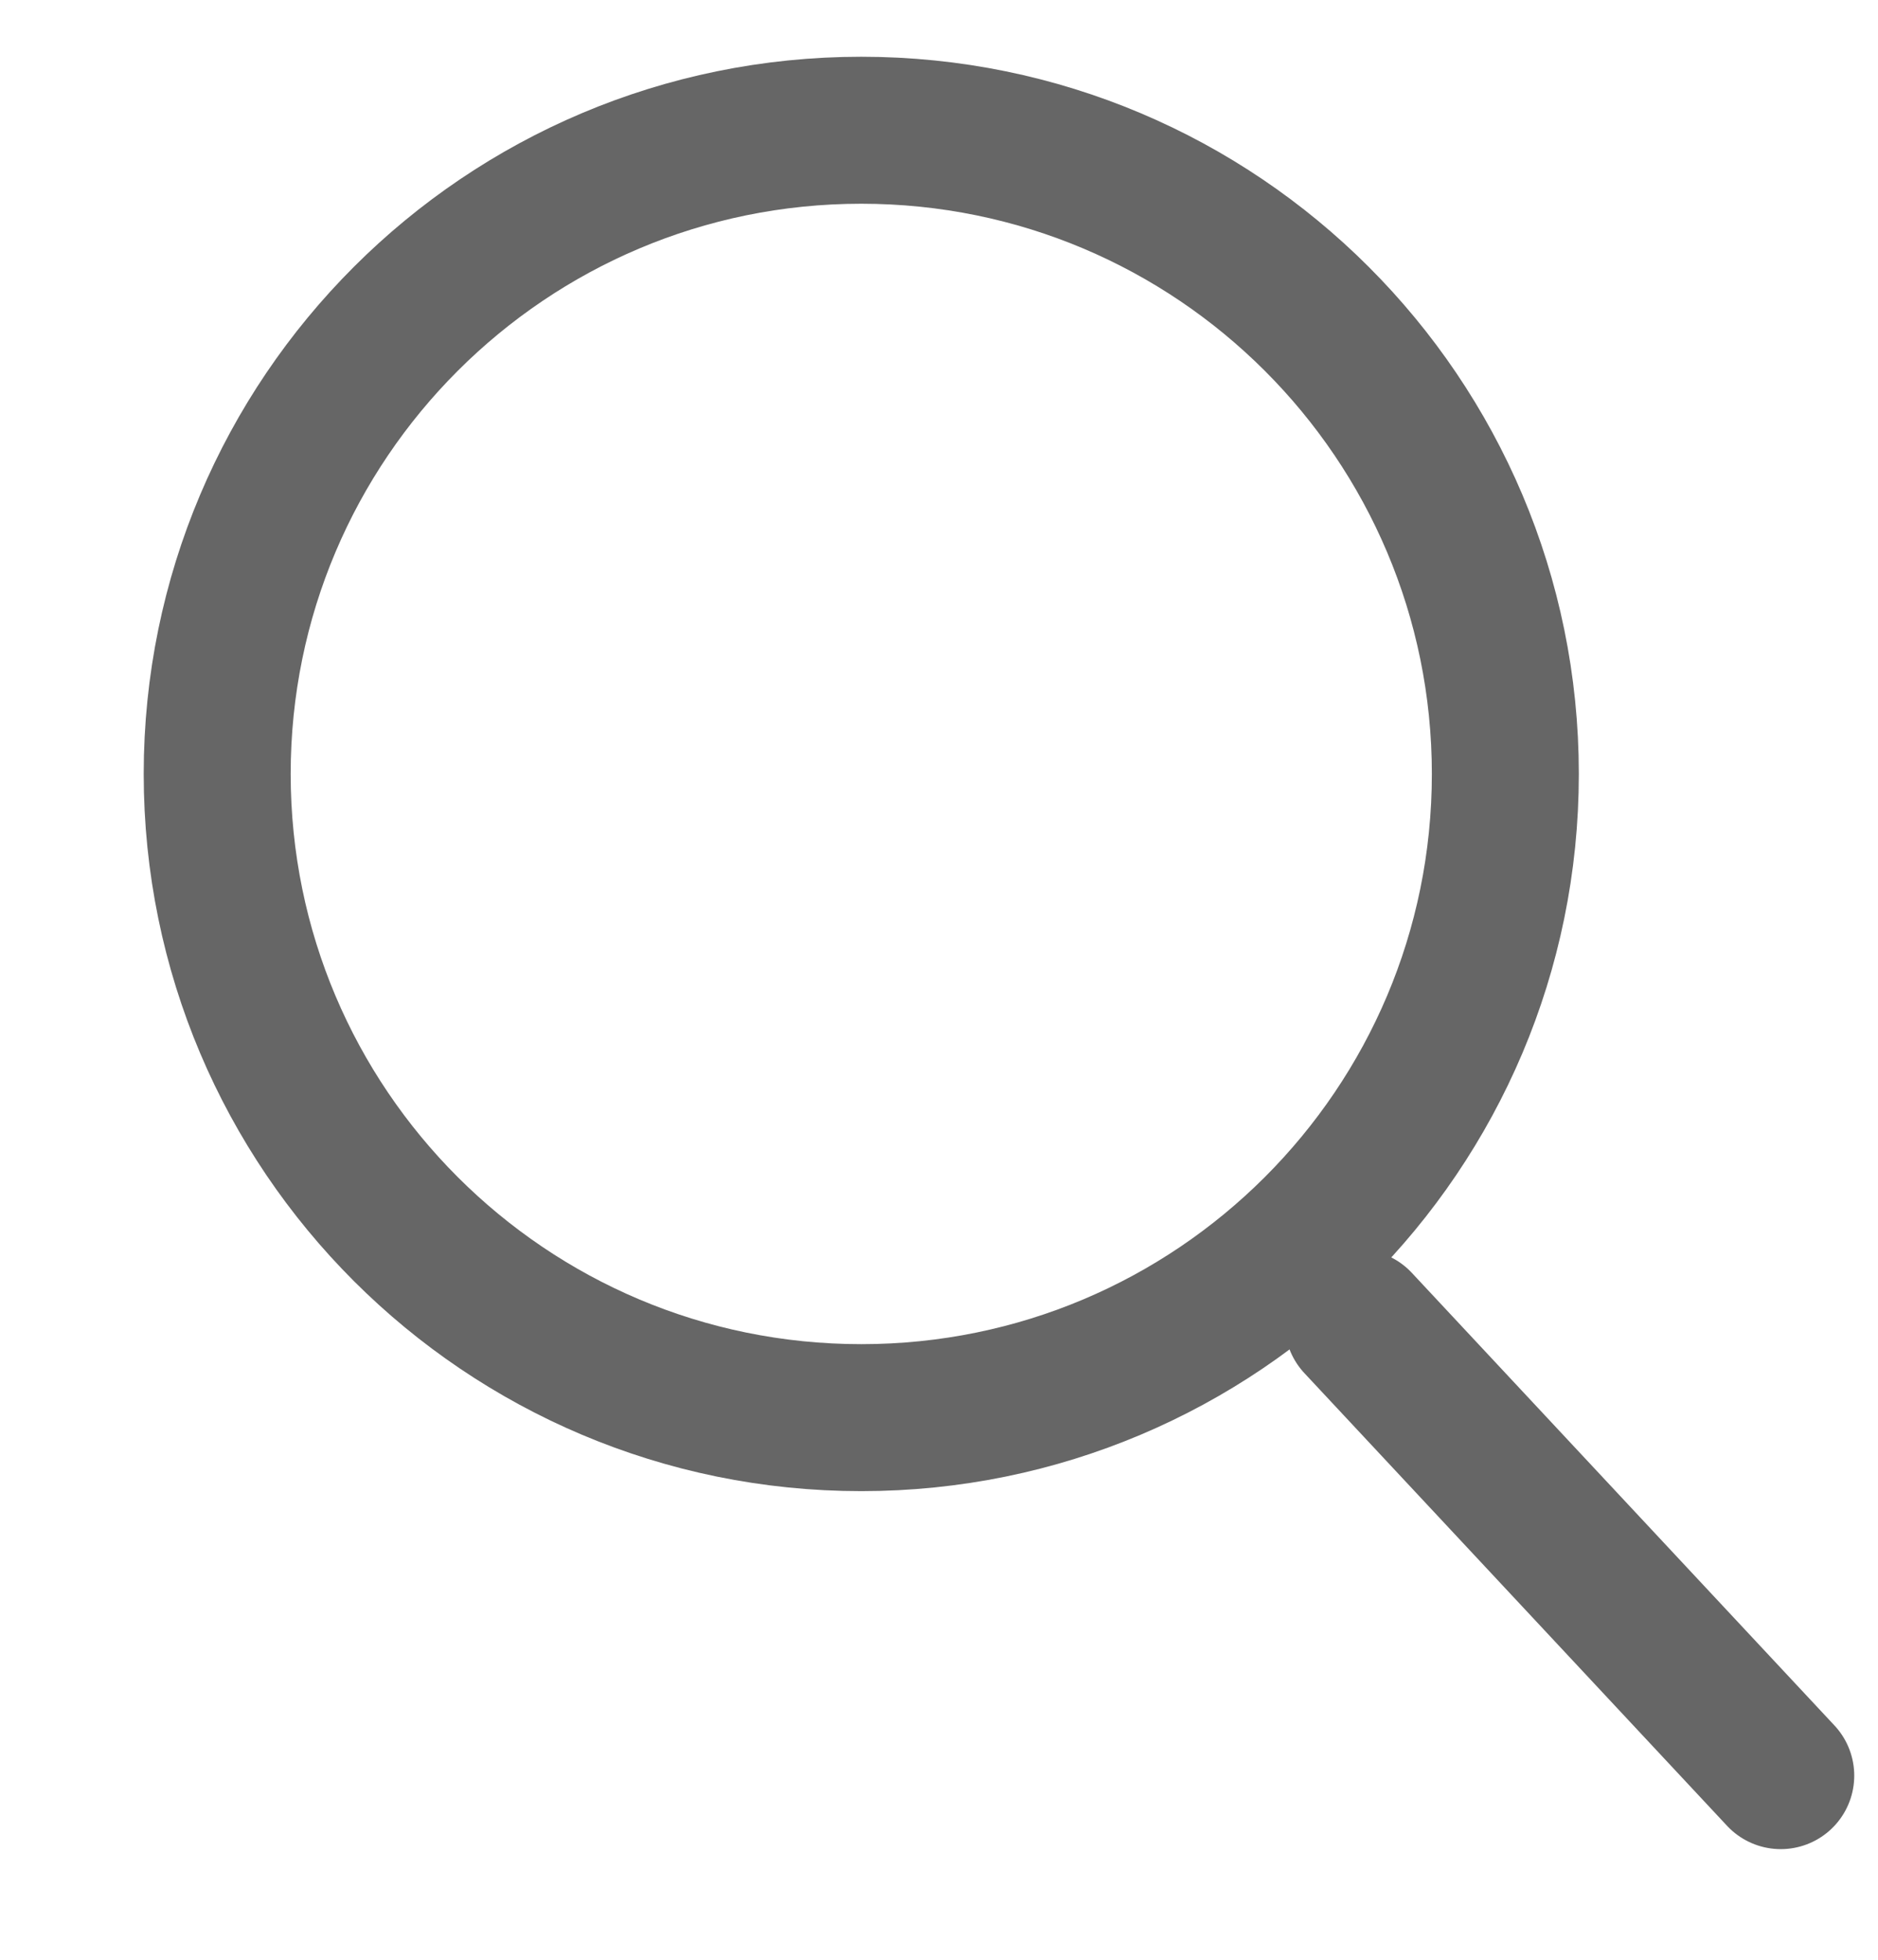
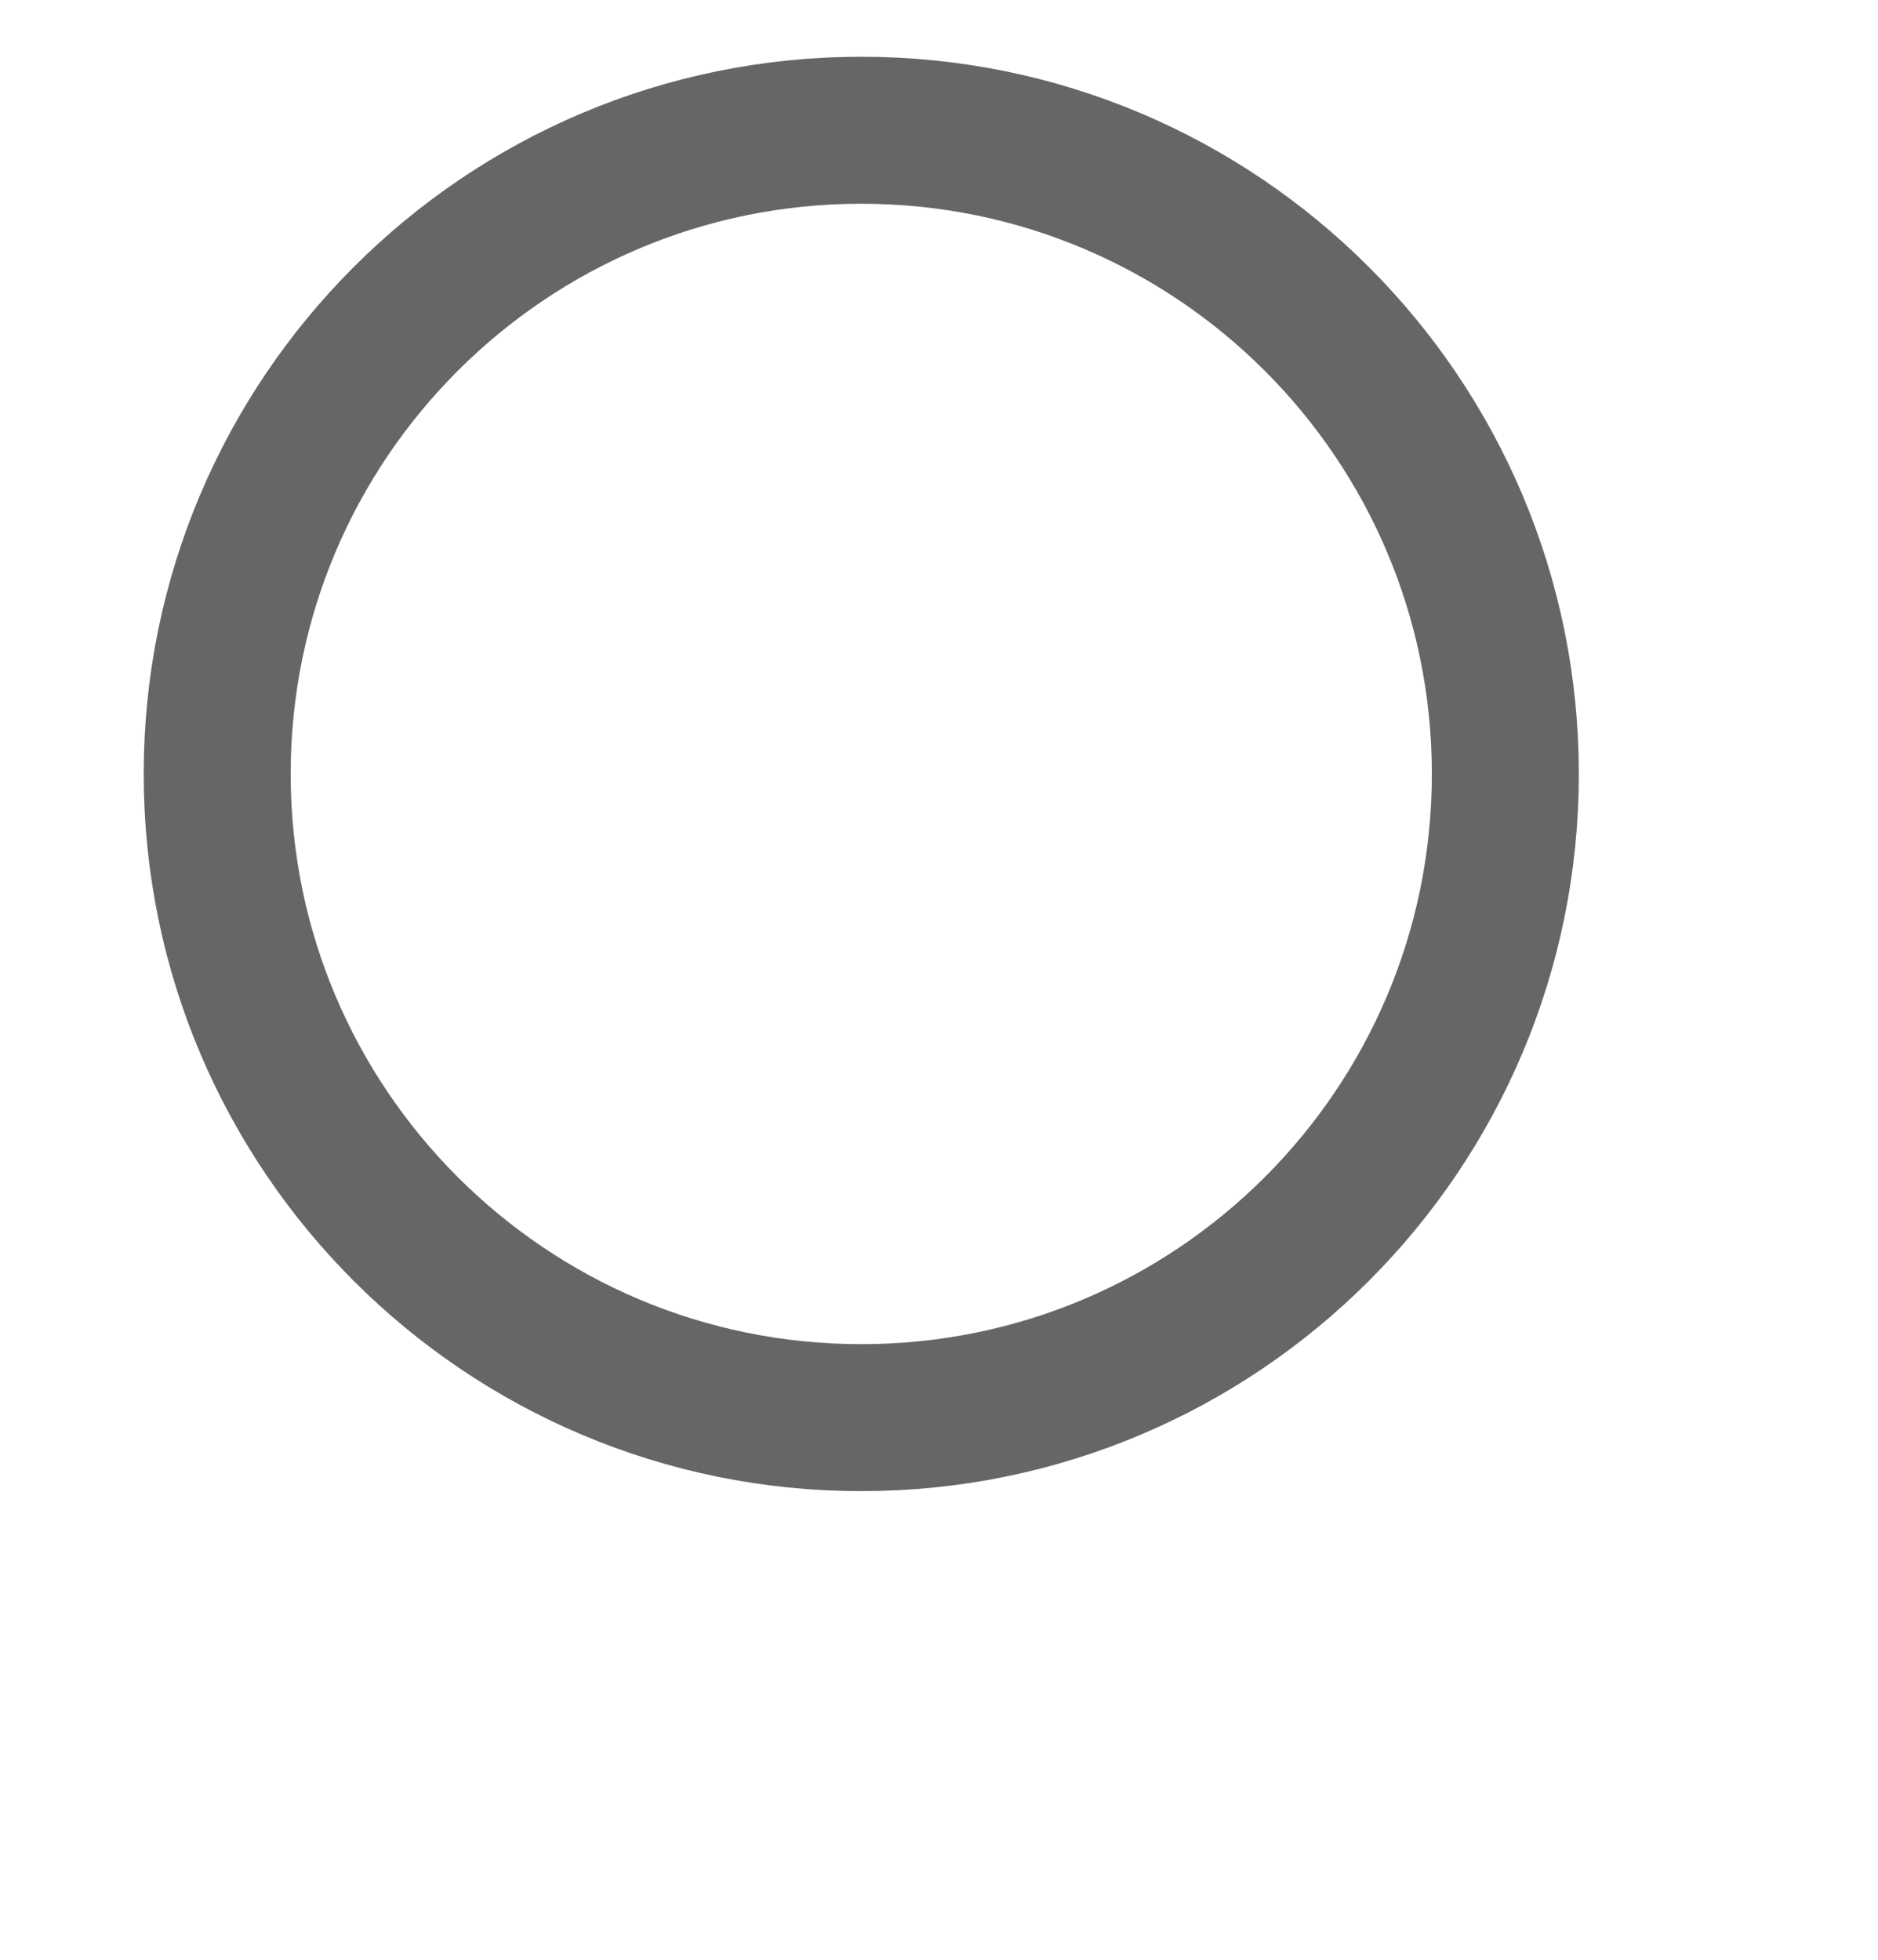
<svg xmlns="http://www.w3.org/2000/svg" width="23" height="24" viewBox="0 0 23 24" fill="none">
  <g id="search 1">
    <g id="search">
      <g id="Ellipse 4">
        <path id="Vector" d="M10.548 17.361C14.905 17.361 18.436 13.832 18.436 9.478C18.436 5.125 14.905 1.595 10.548 1.595C6.192 1.595 2.66 5.125 2.66 9.478C2.66 13.832 6.192 17.361 10.548 17.361Z" stroke="#666666" stroke-width="1.8" />
      </g>
-       <path id="Line 1" d="M16.633 16.202L21.809 21.745" stroke="#666666" stroke-width="1.8" stroke-linecap="round" />
    </g>
  </g>
</svg>